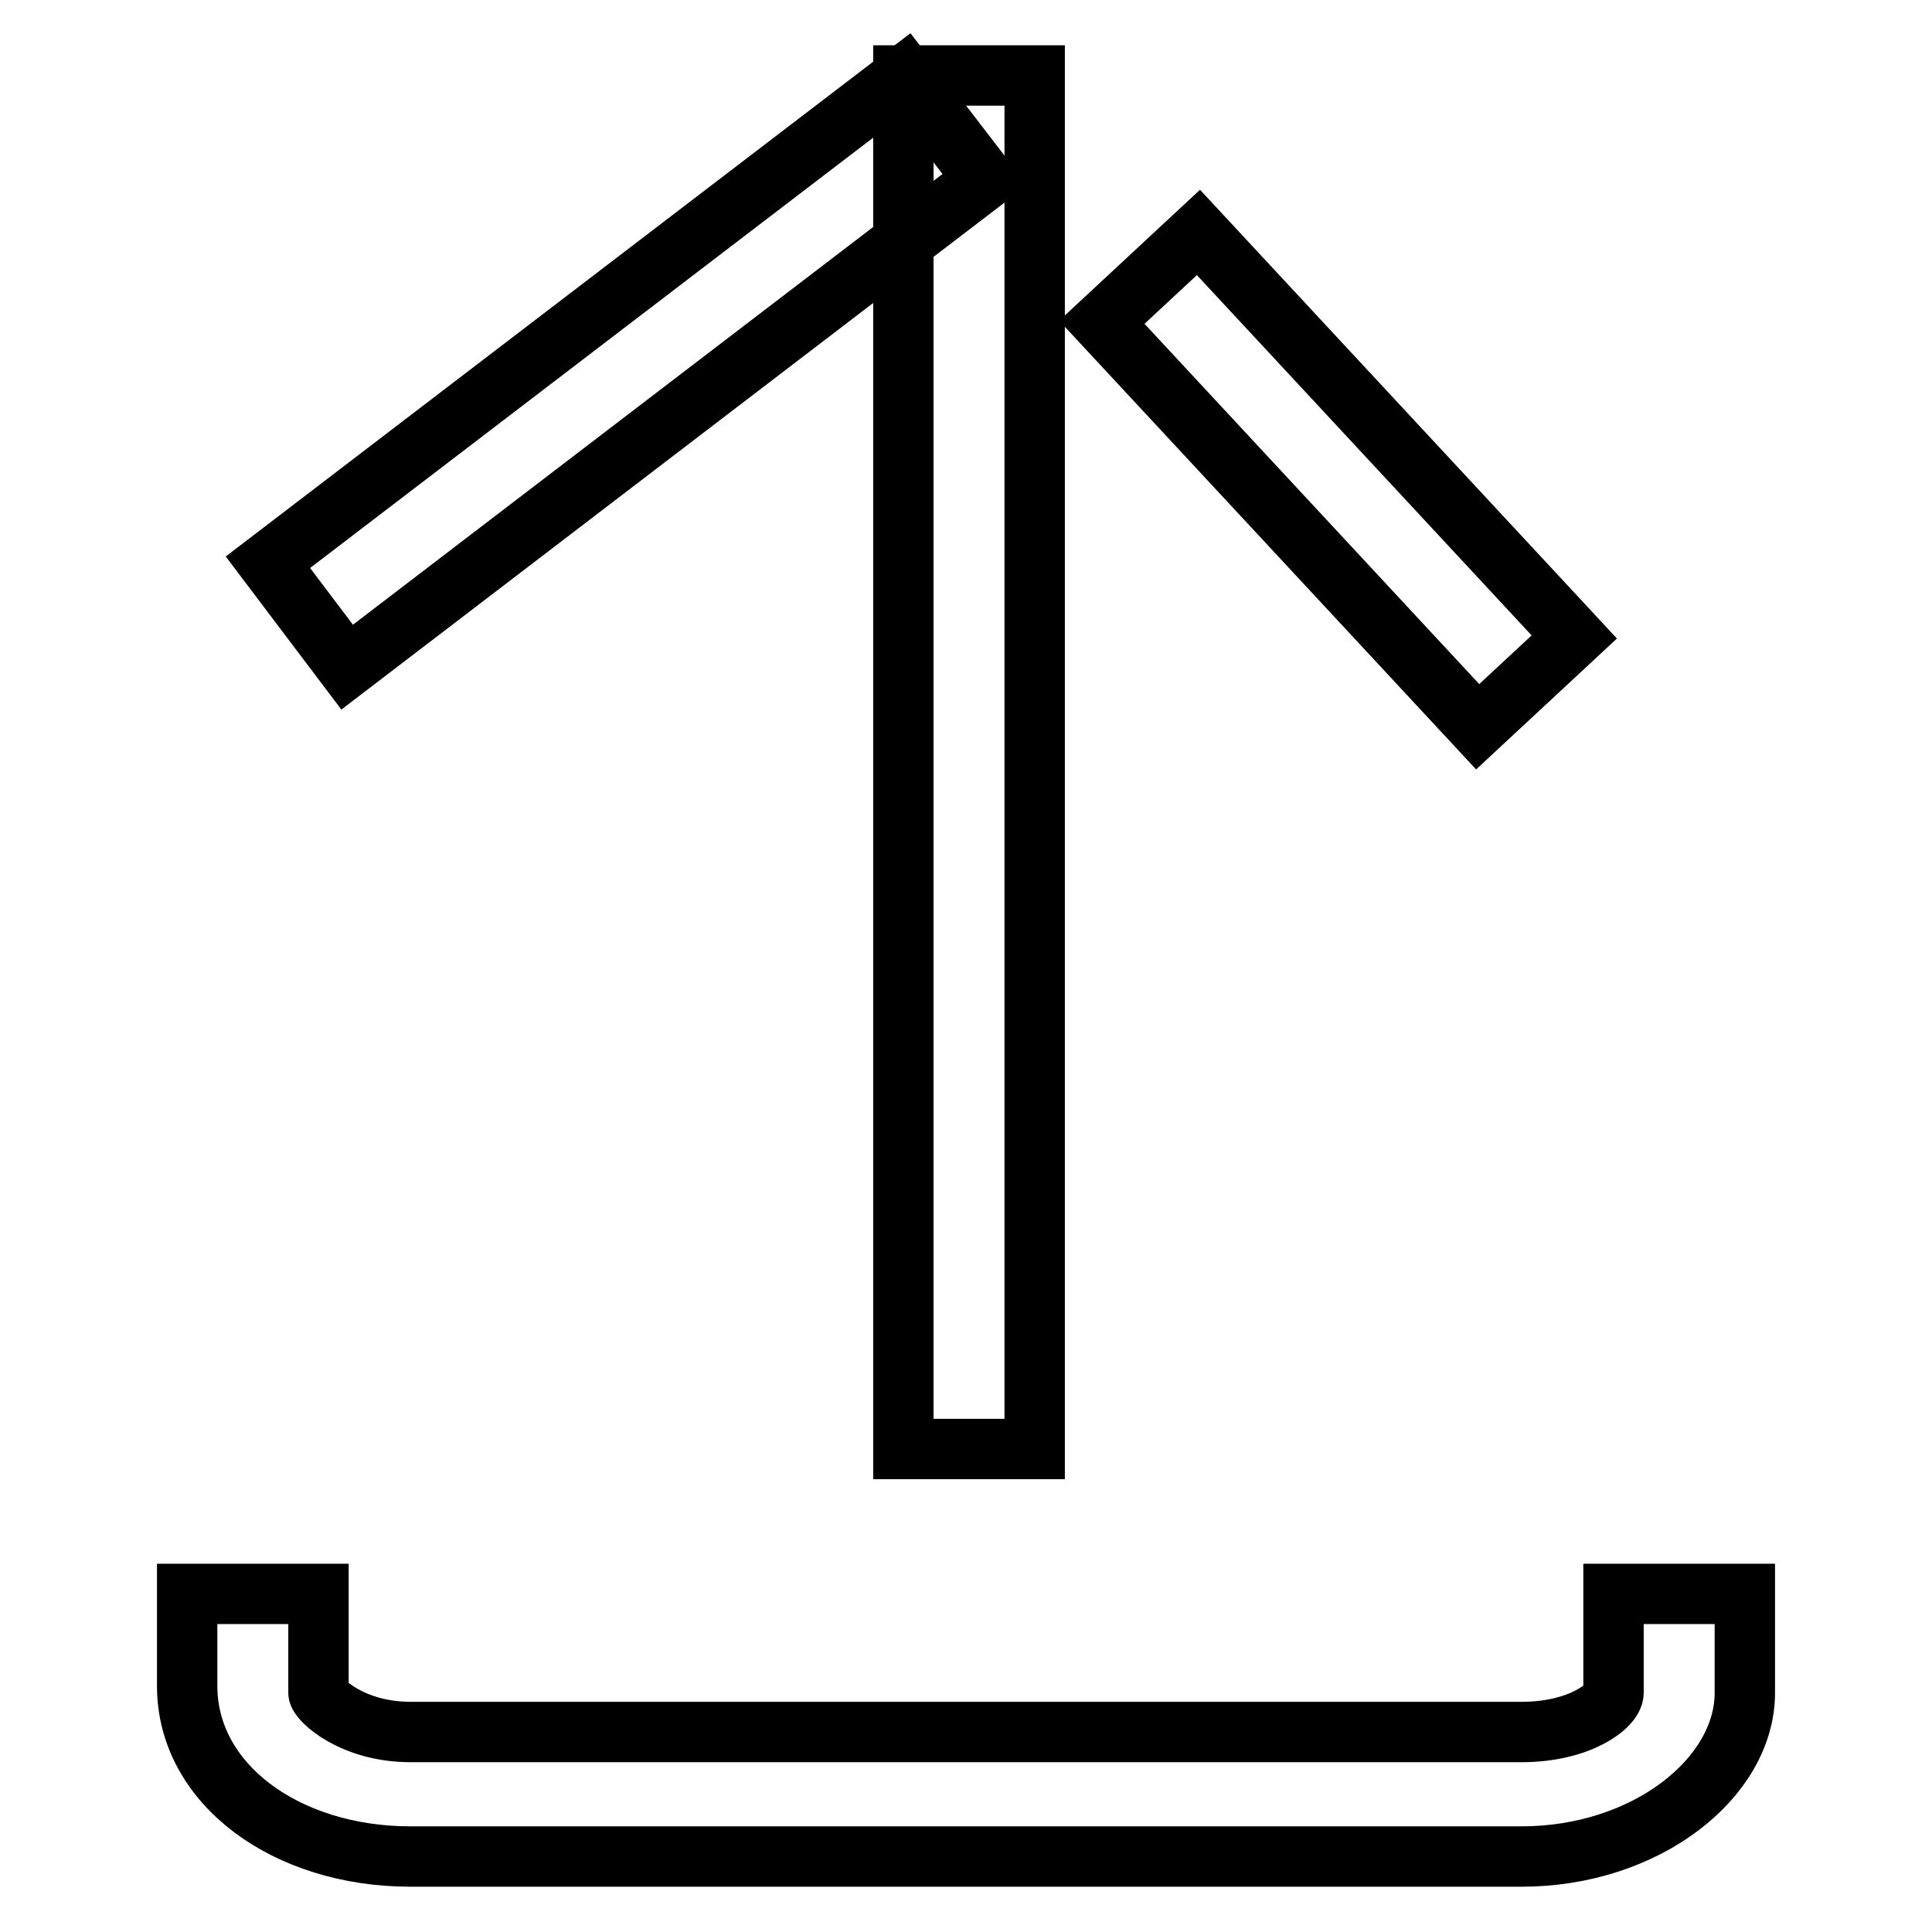
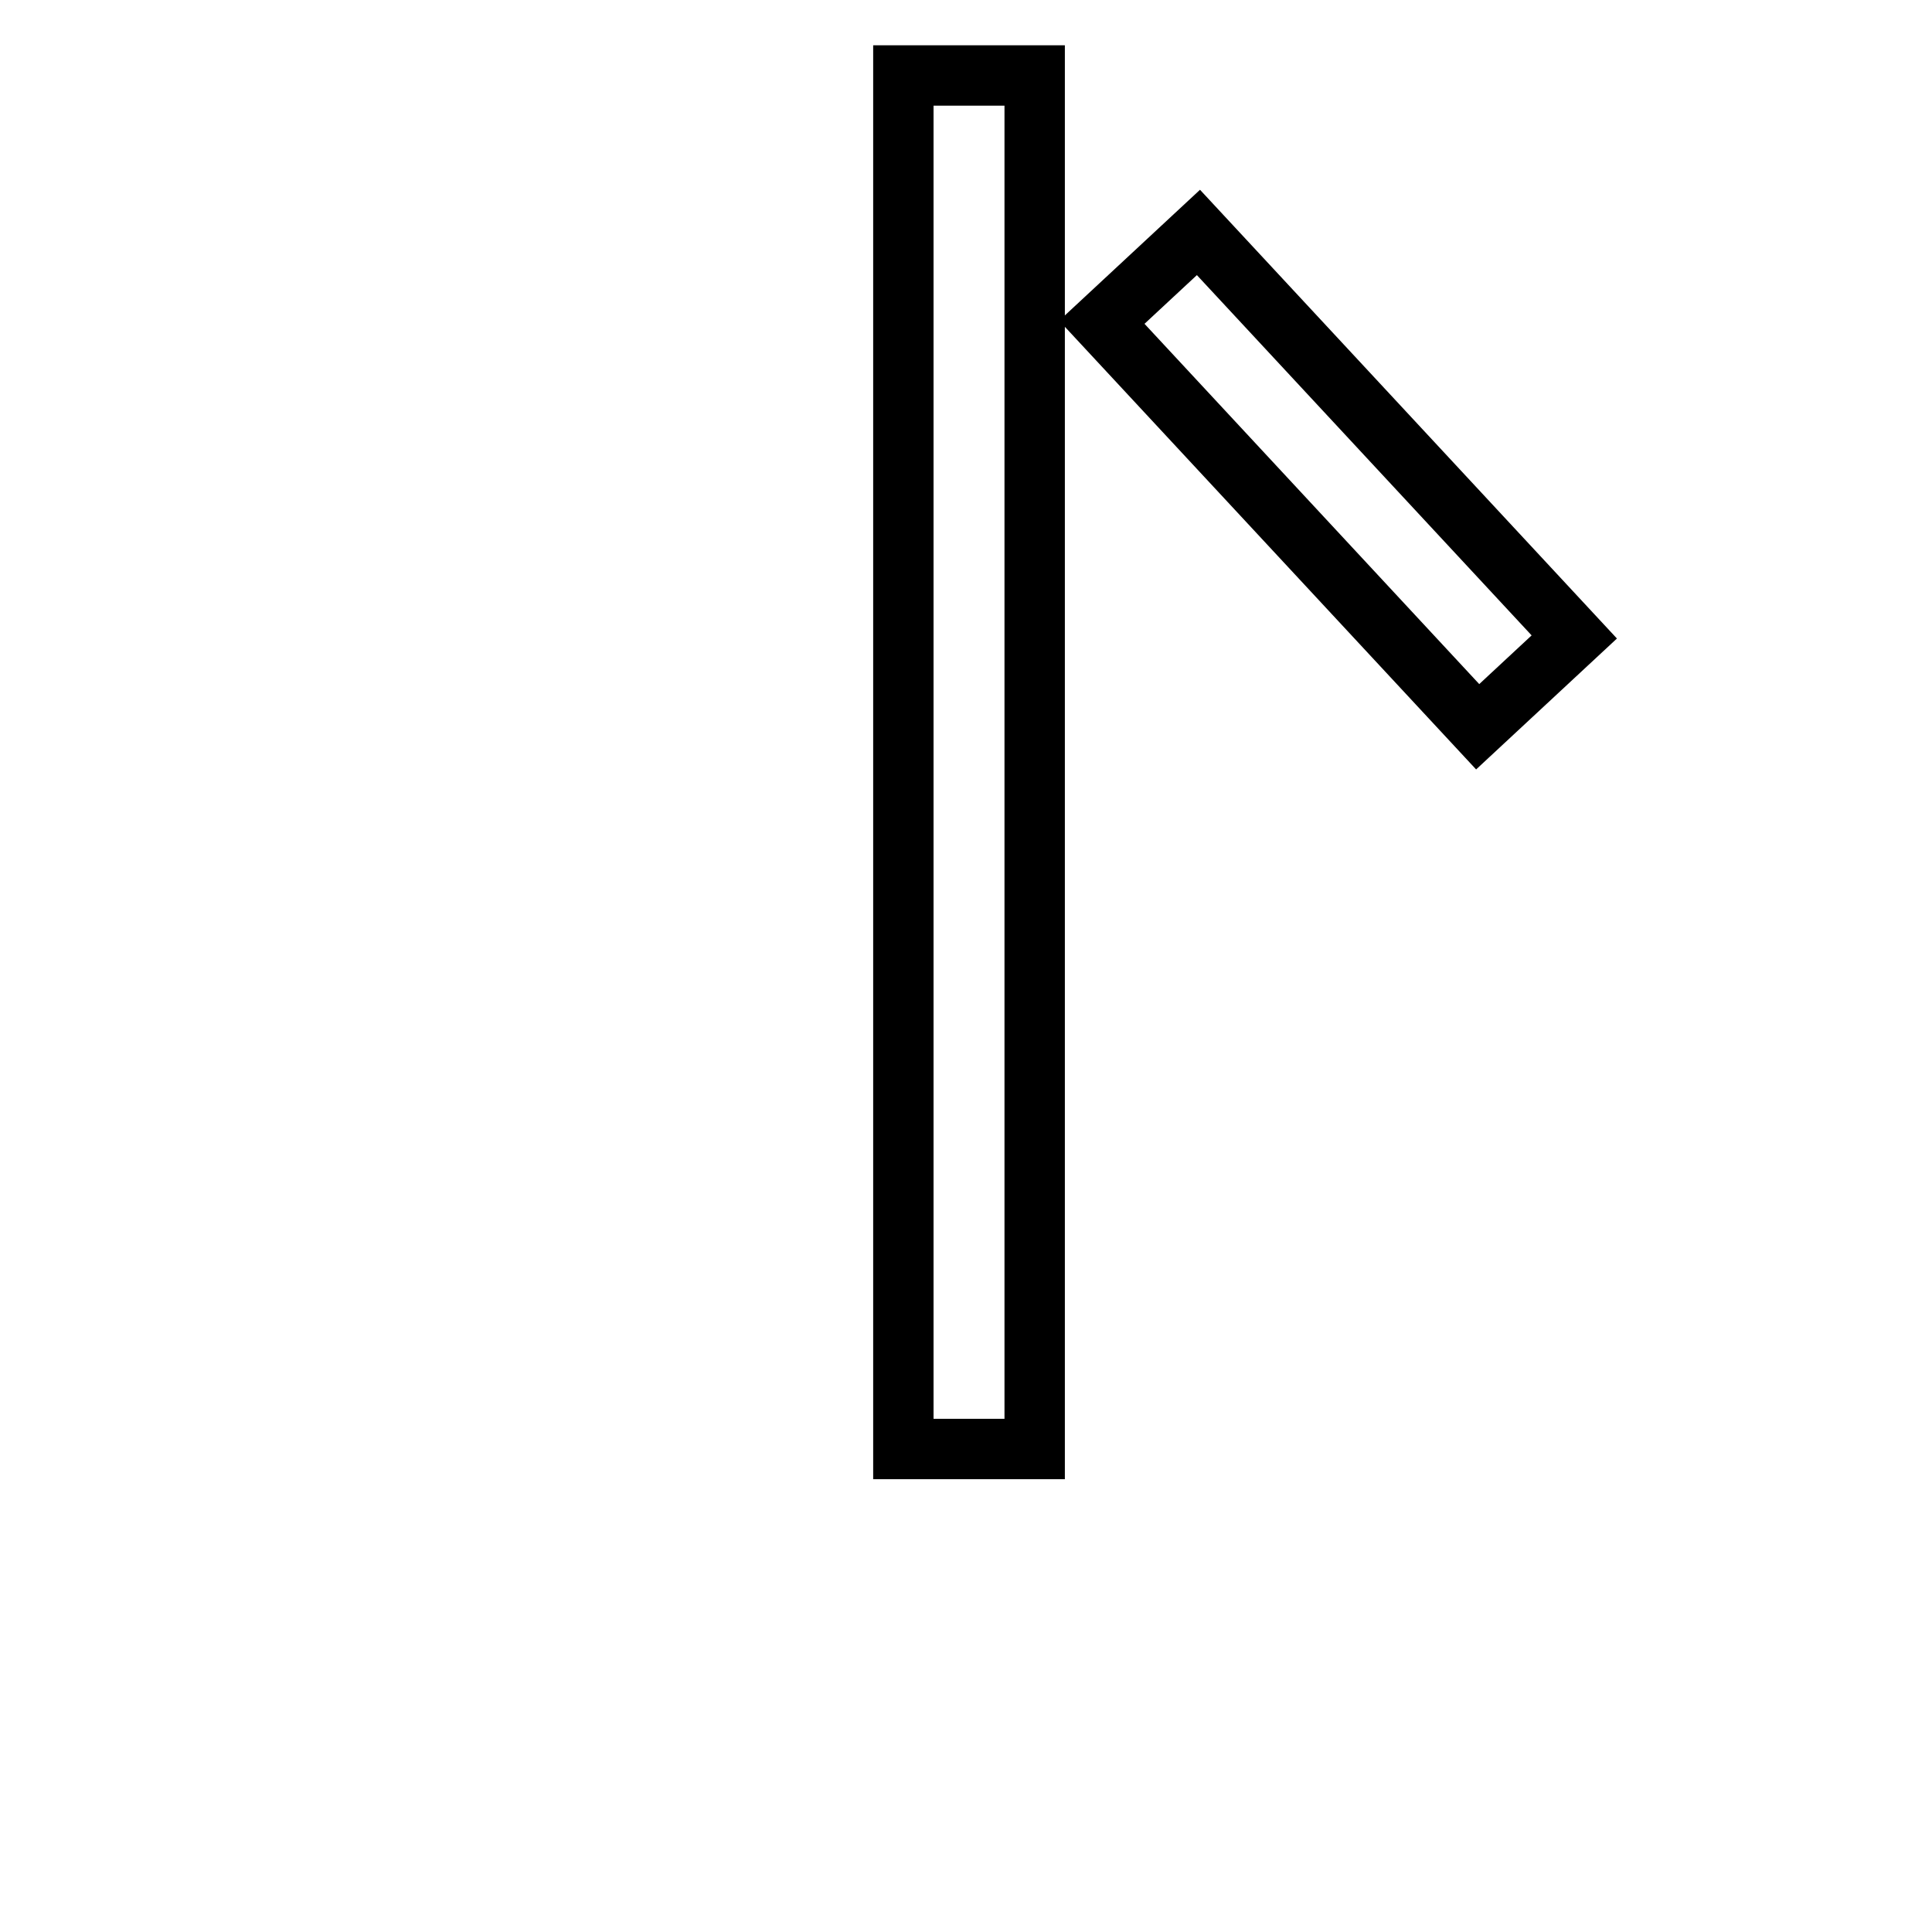
<svg xmlns="http://www.w3.org/2000/svg" version="1.1" x="0px" y="0px" viewBox="0 0 256 256" enable-background="new 0 0 256 256" xml:space="preserve">
  <g>
    <path stroke-width="8" fill-opacity="0" stroke="#000000" d="M119.7,10h17.4v182h-17.4V10z M158.8,30.8l49.8,53.6l-12.8,11.9l-49.8-53.6L158.8,30.8z" />
-     <path stroke-width="8" fill-opacity="0" stroke="#000000" d="M119.9,10l10.6,13.8L46,88.4L35.5,74.5L119.9,10z M201.6,246H54.4c-16.5,0-29.6-9.6-29.6-22.6v-12.2h17.4 v13.1c0,0.9,4.4,5.2,12.2,5.2h147.2c7.8,0,12.2-3.5,12.2-5.2v-13.1h17.4v13.1C231.2,235.6,218.1,246,201.6,246L201.6,246z" />
  </g>
</svg>